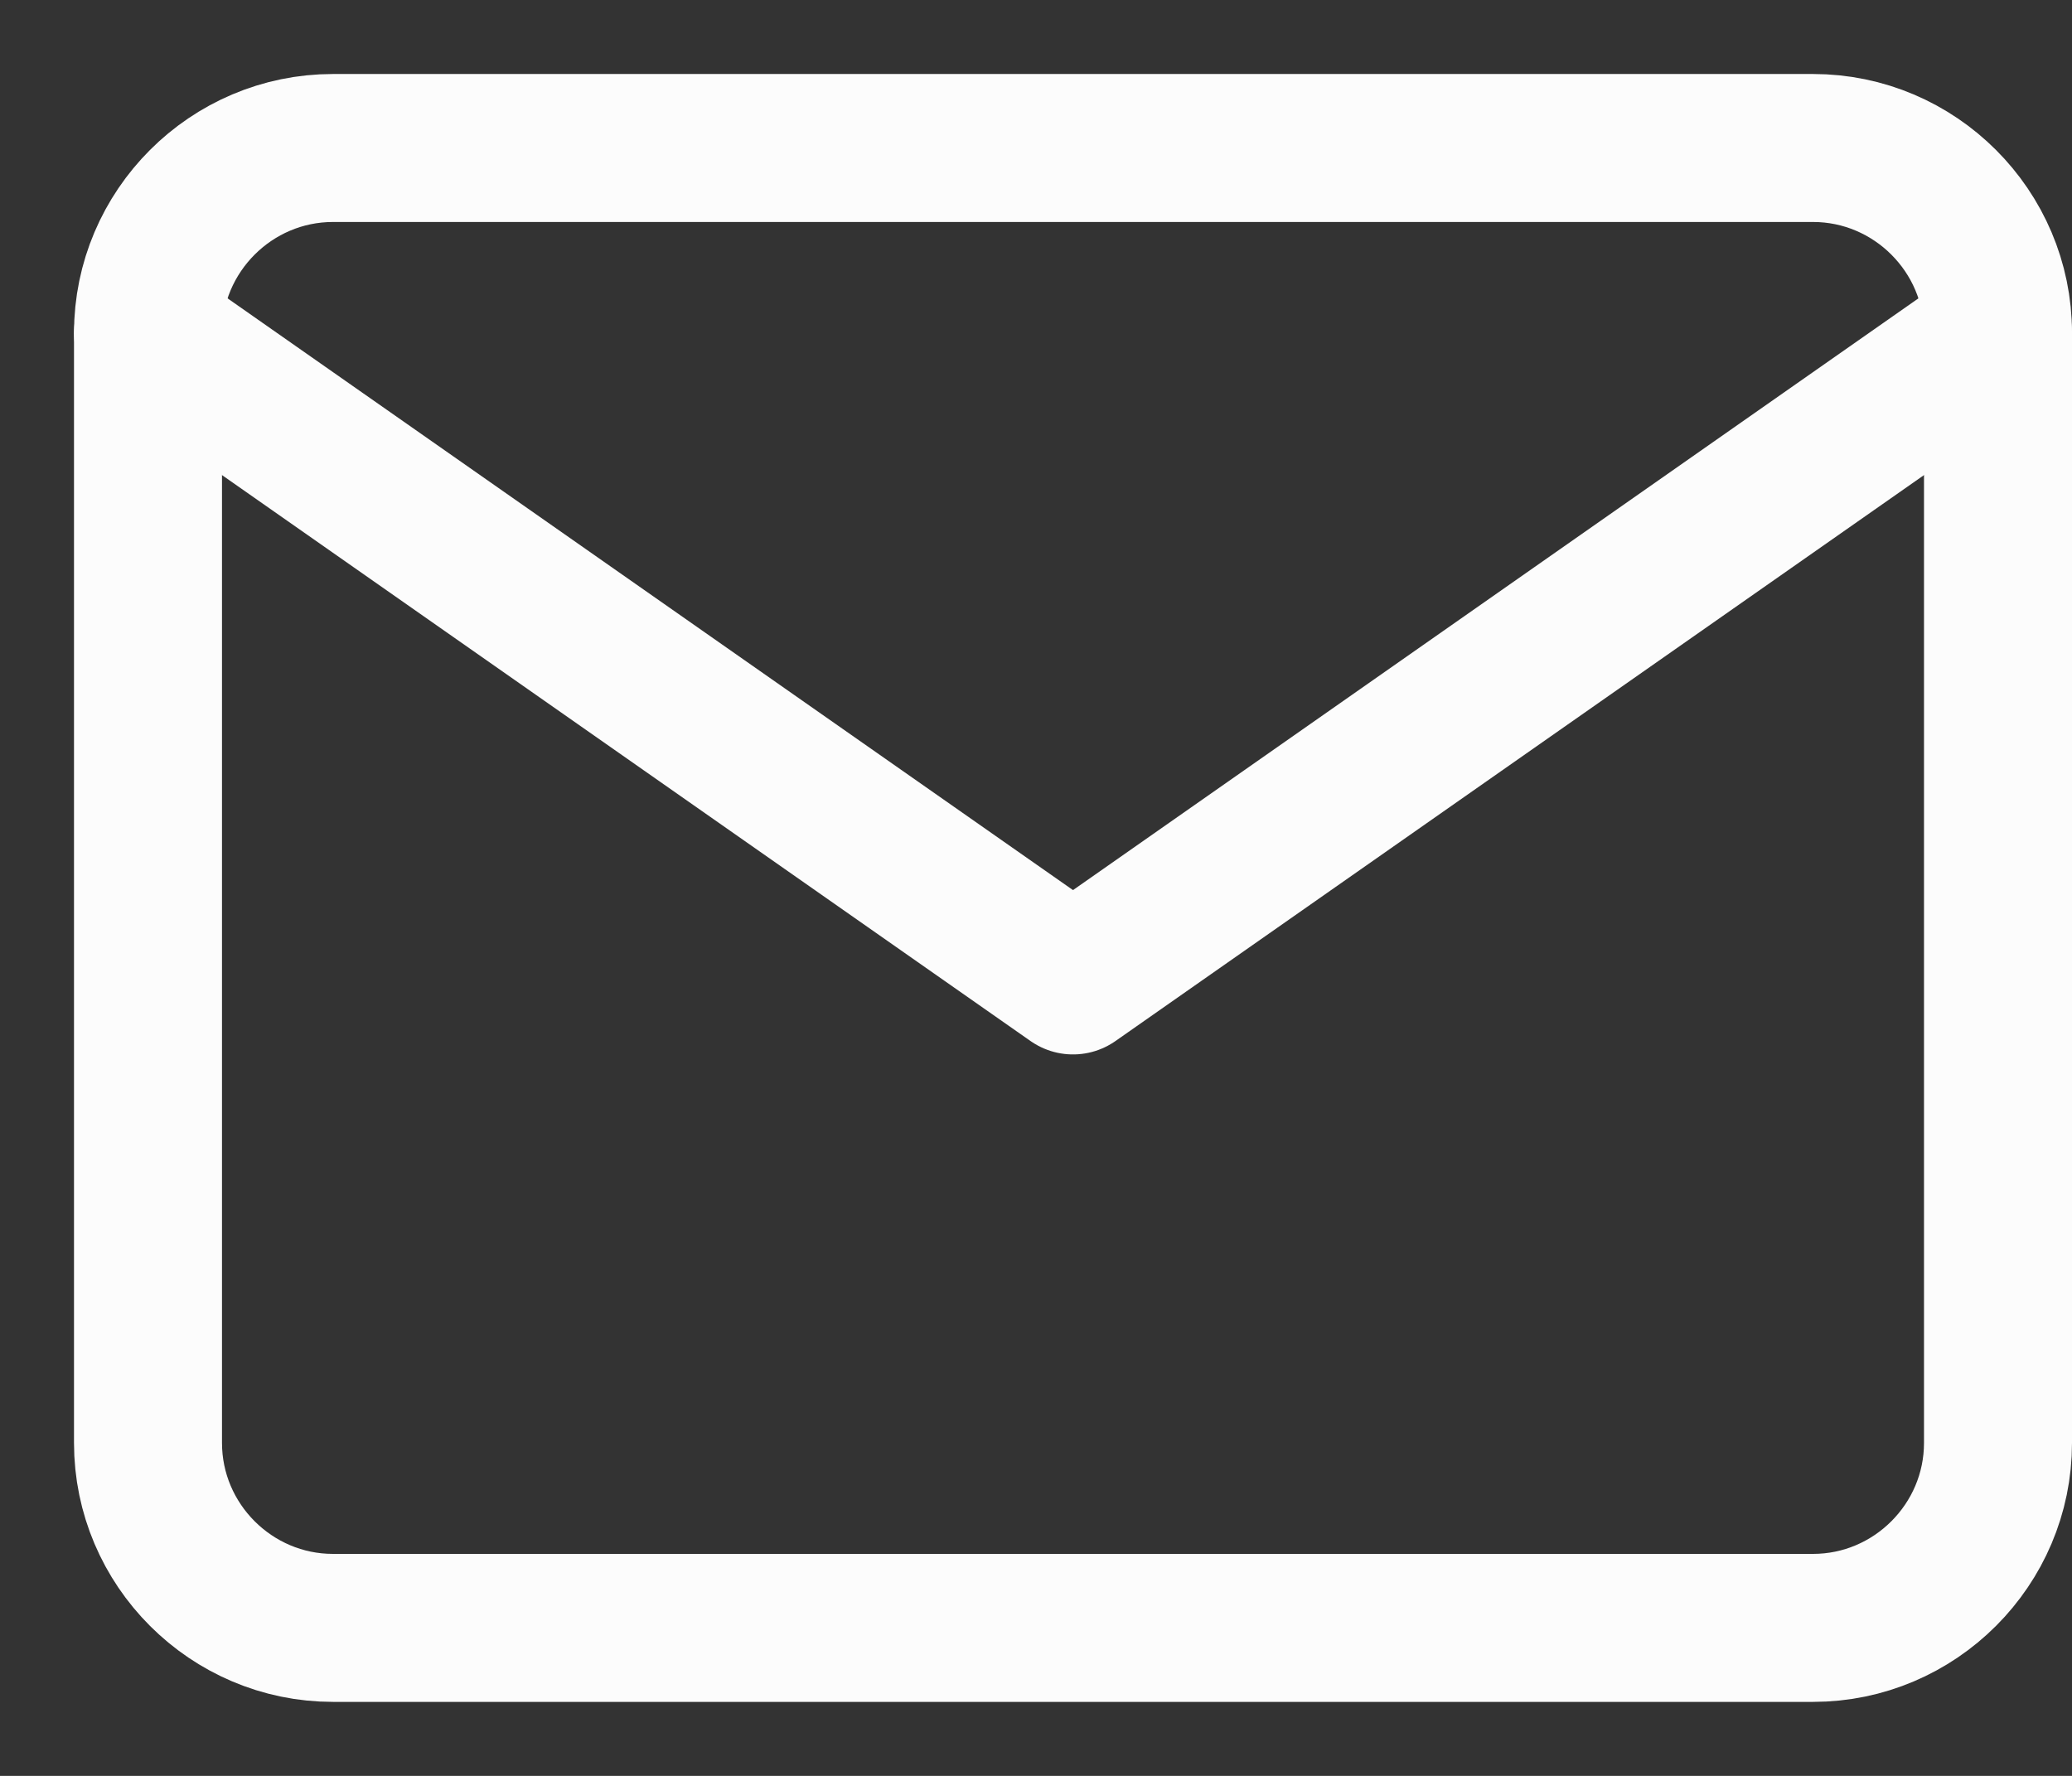
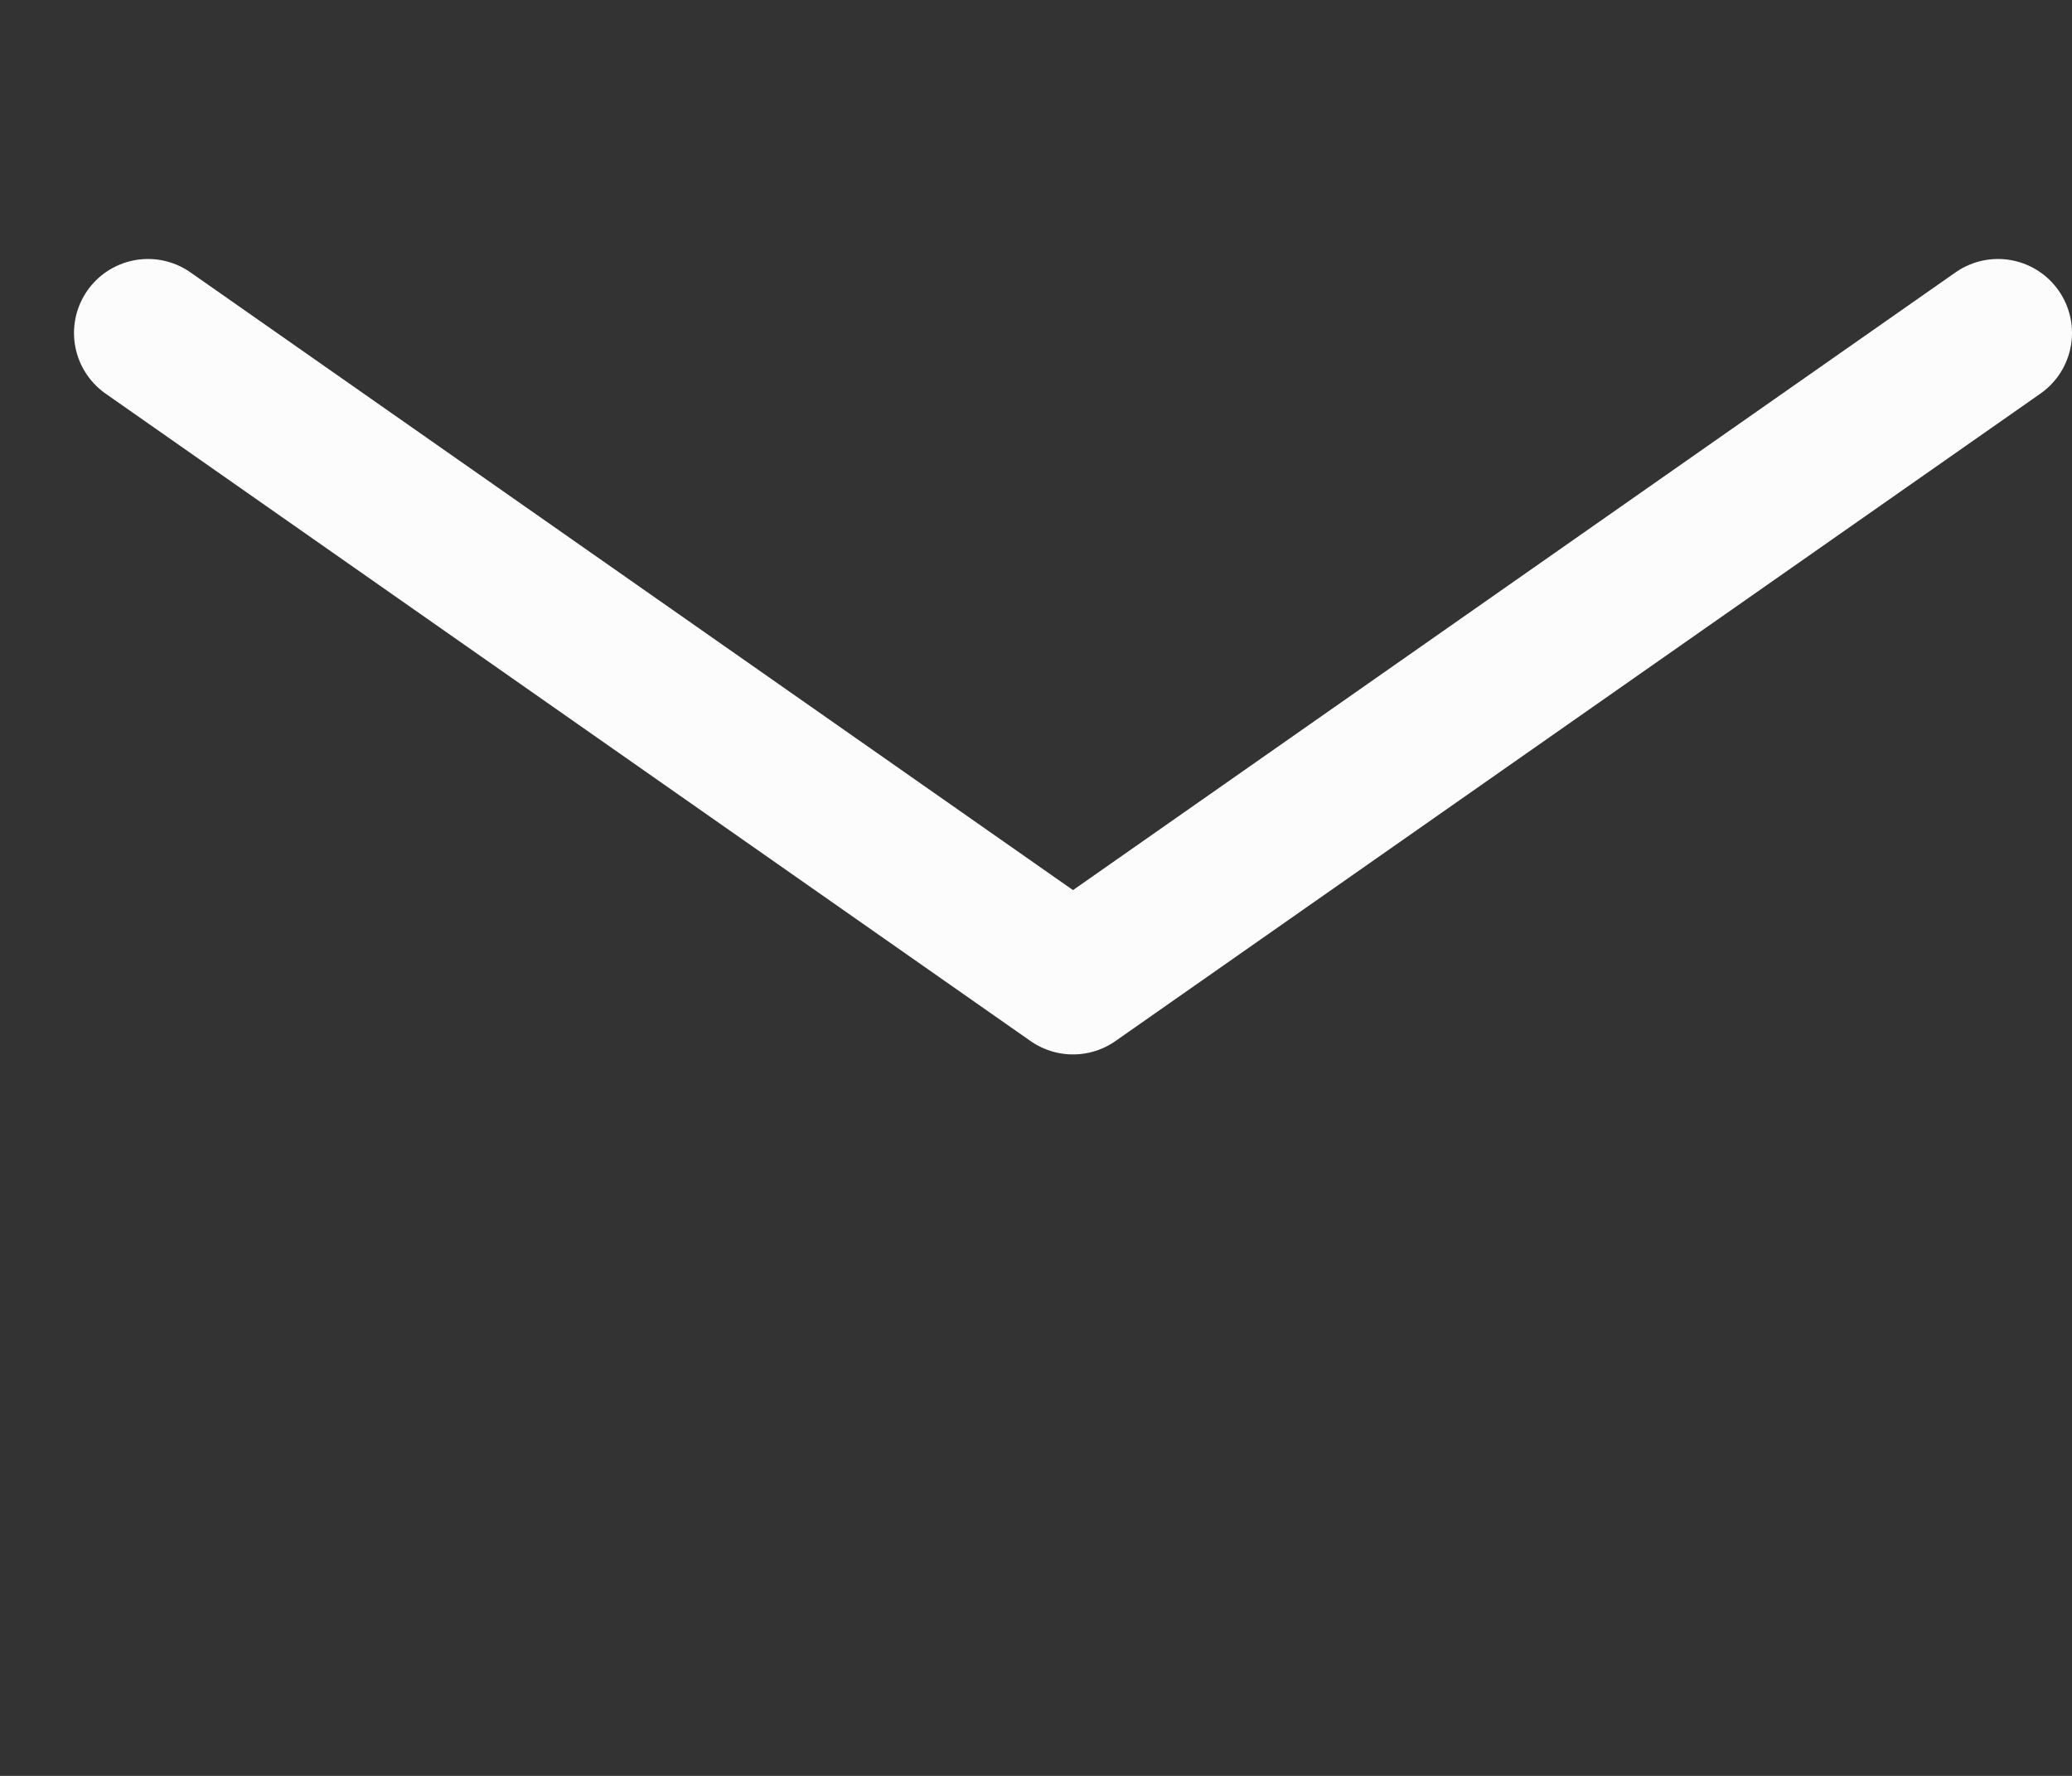
<svg xmlns="http://www.w3.org/2000/svg" fill="none" version="1.1" viewBox="0 0 14 12">
  <rect x="0" y="0" width="14" height="12" fill="#333333" stroke="none" />
-   <path d="M2.25 1H12.25C12.938 1 13.5 1.562 13.5 2.25V9.75C13.5 10.438 12.938 11 12.25 11H2.25C1.562 11 1 10.438 1 9.75V2.25C1 1.562 1.562 1 2.25 1Z" stroke="#FCFCFC" stroke-linecap="round" stroke-linejoin="round" />
  <path d="M13.5 2.25L7.25 6.625L1 2.25" stroke="#FCFCFC" stroke-linecap="round" stroke-linejoin="round" />
</svg>